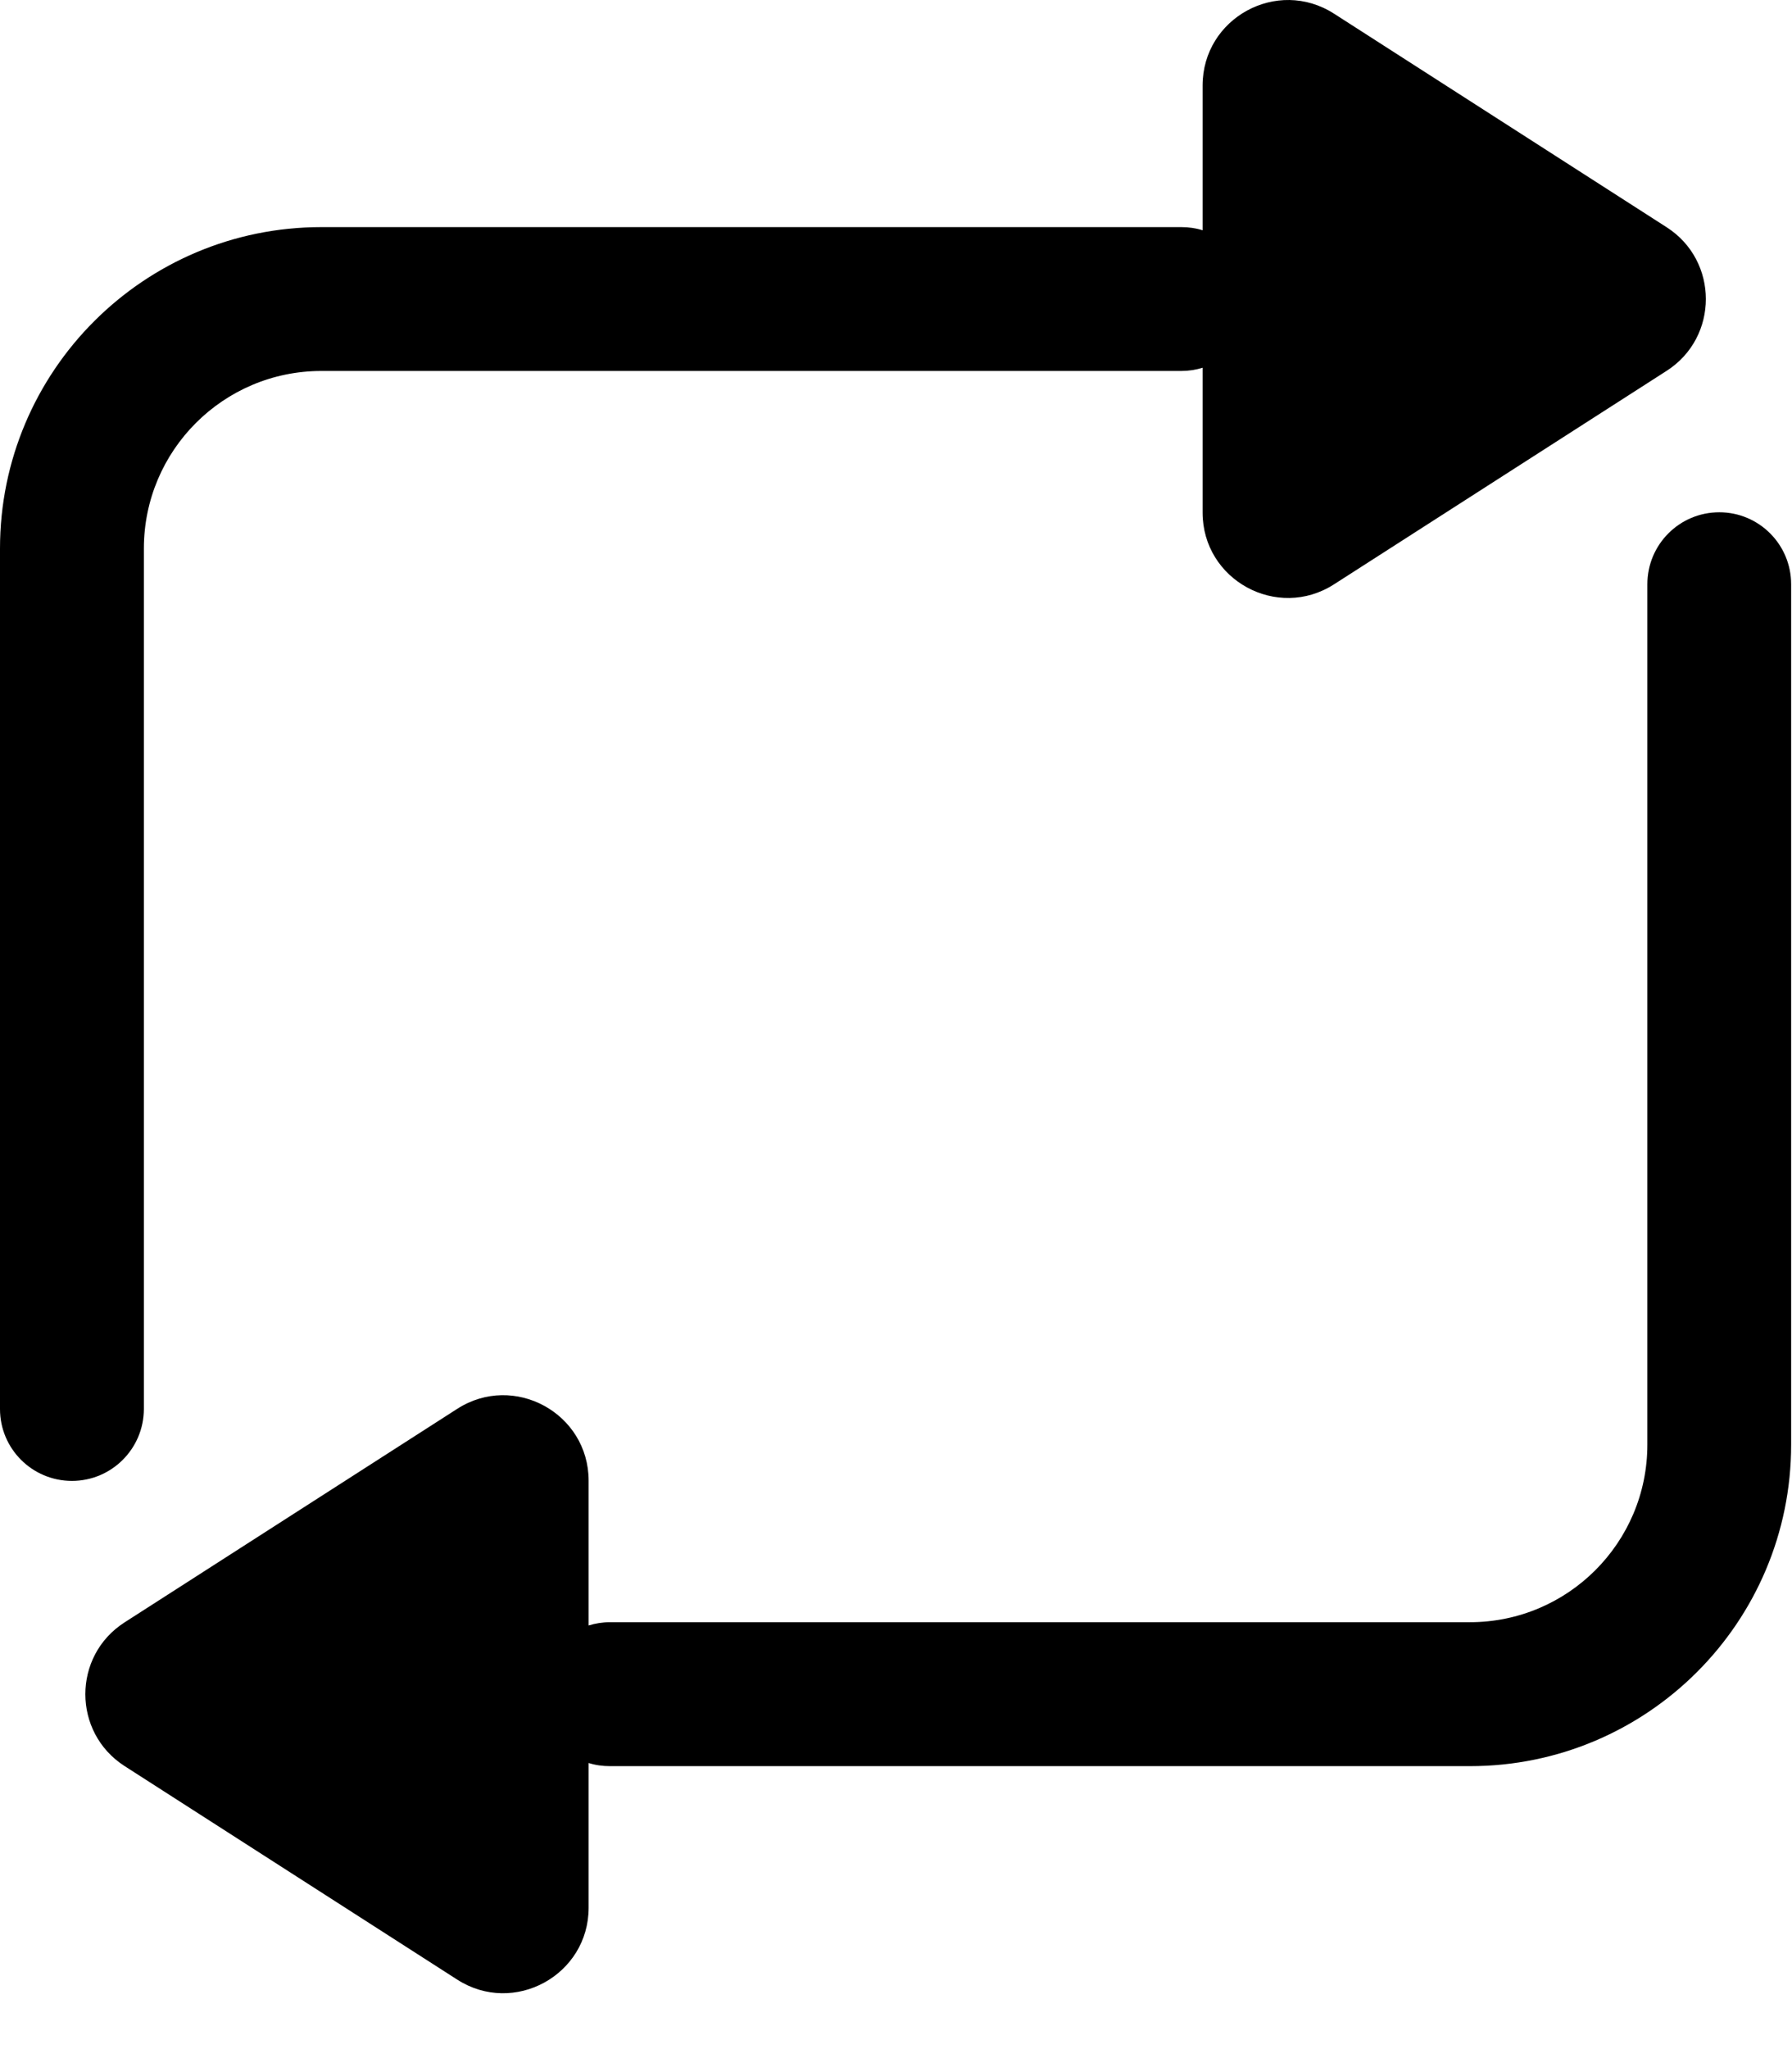
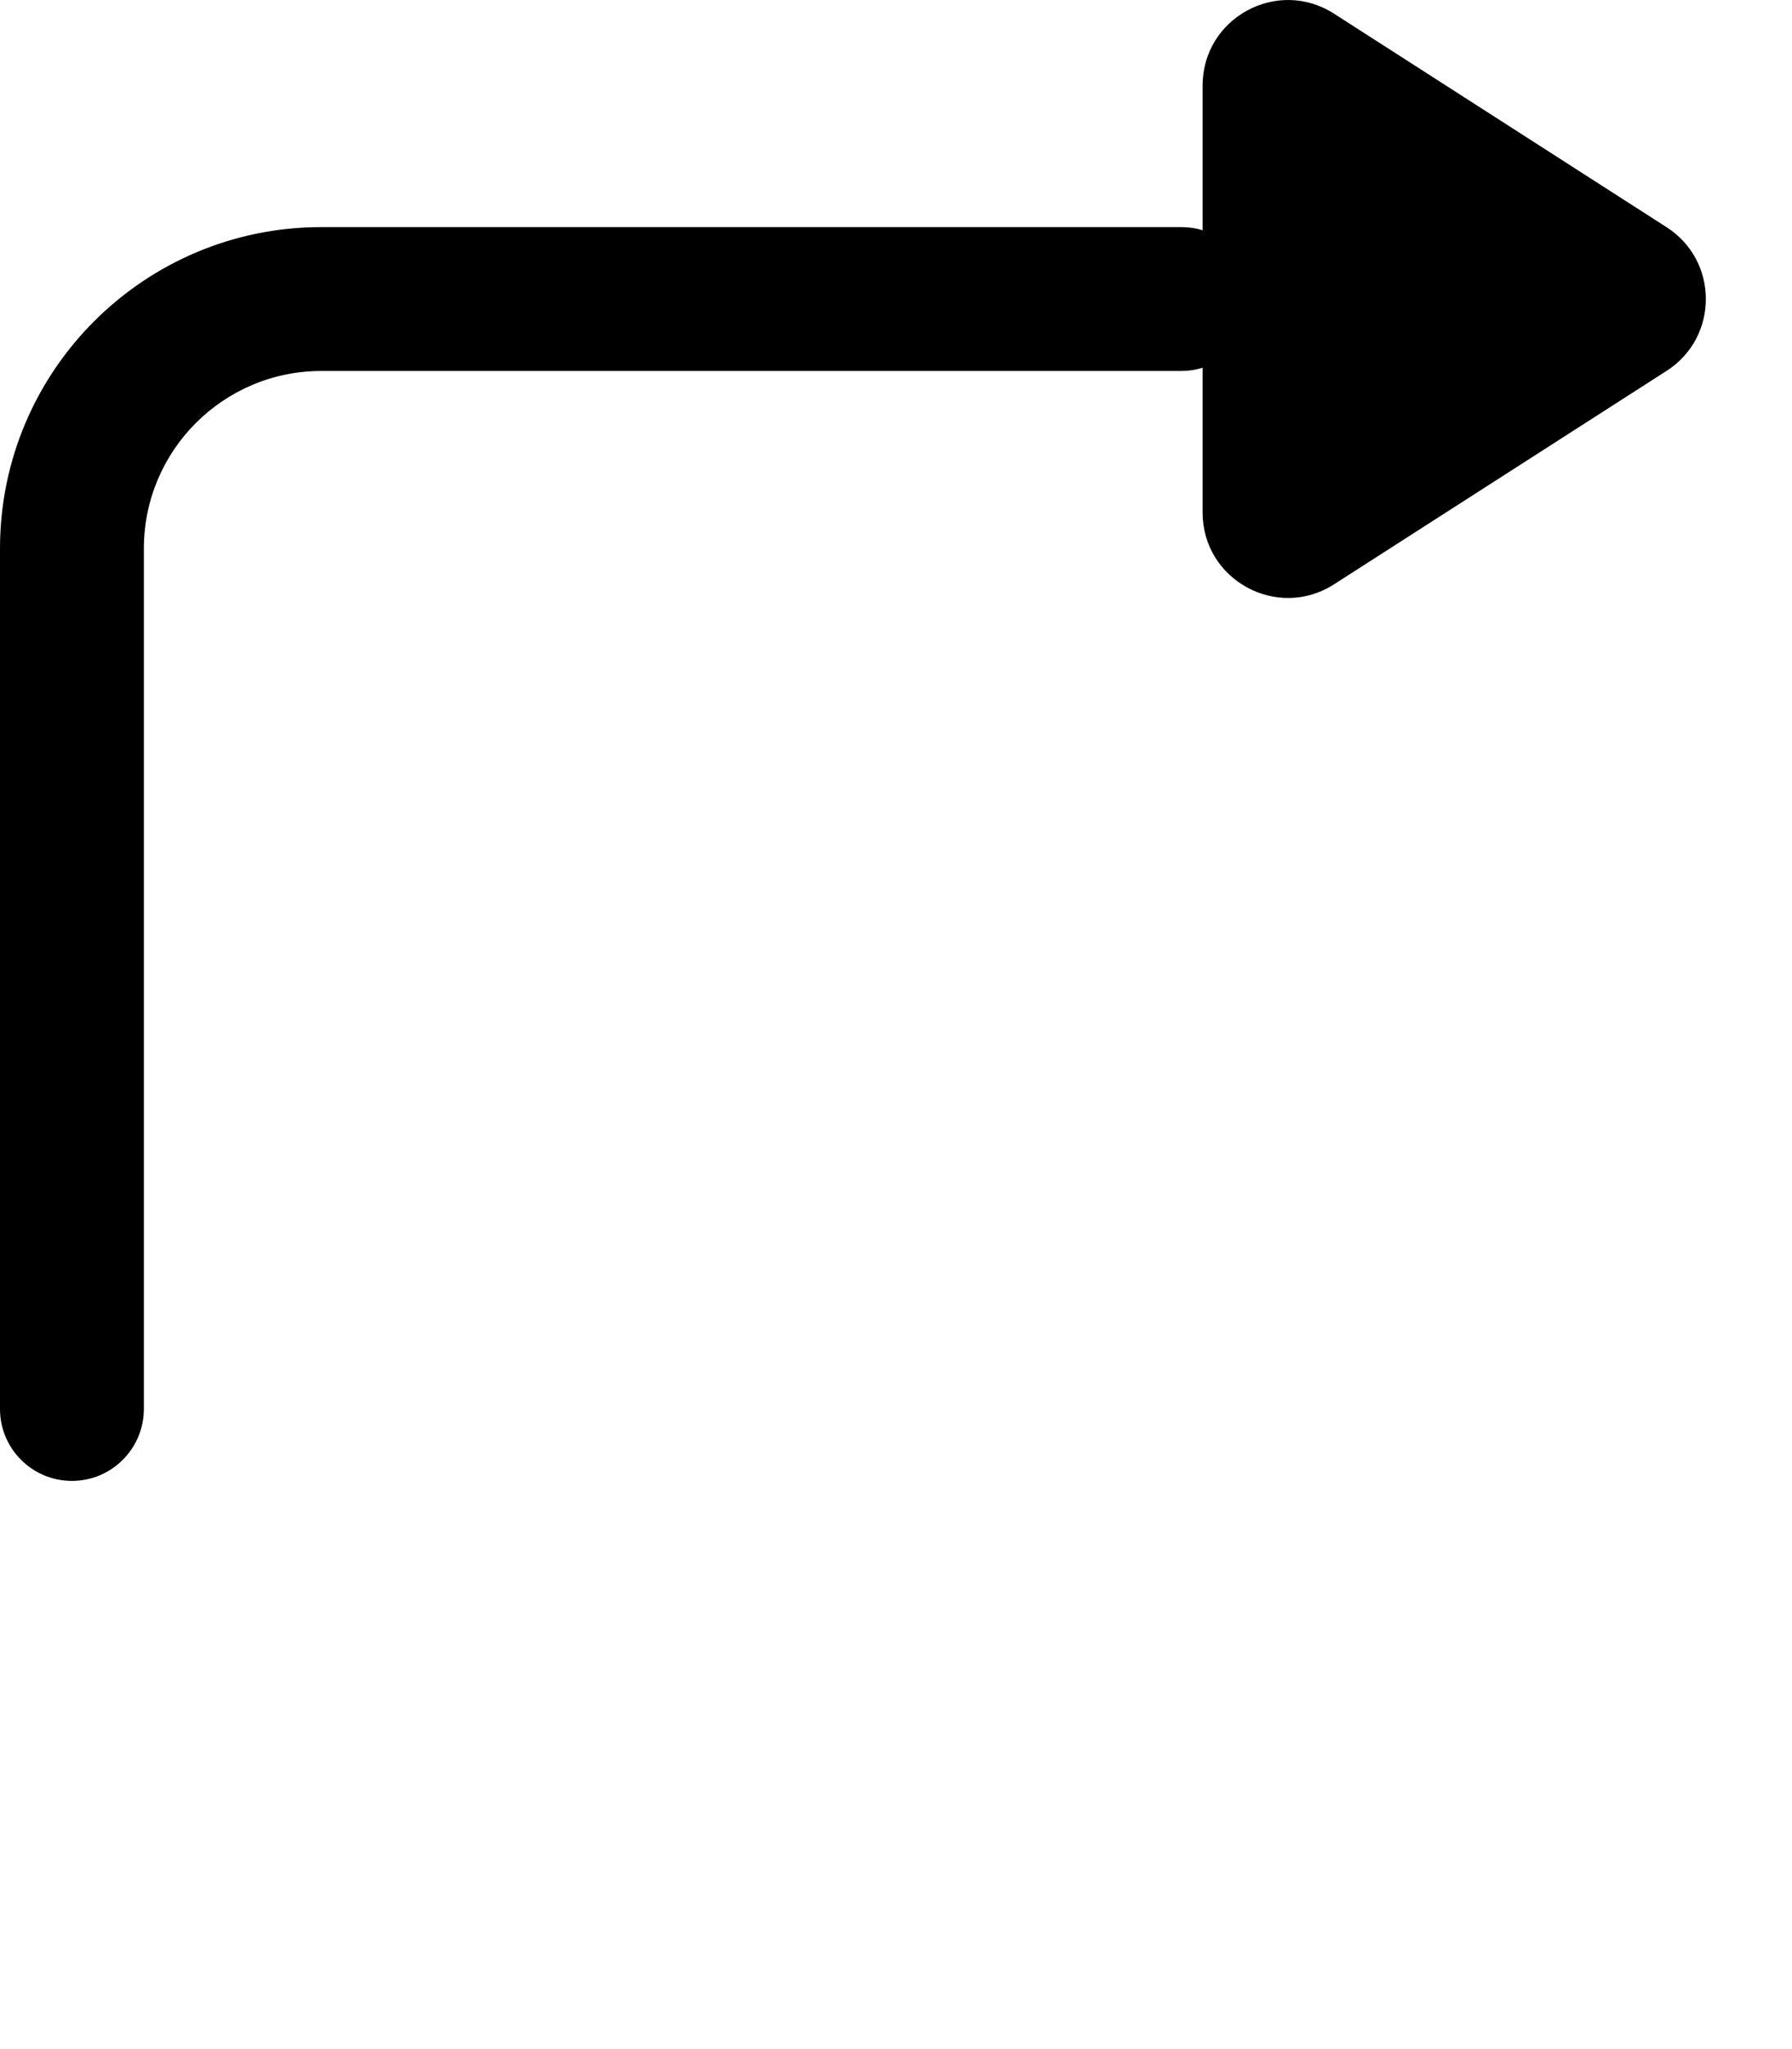
<svg xmlns="http://www.w3.org/2000/svg" width="21" height="24" viewBox="0 0 21 24" fill="none">
  <path d="M14.093 1.002C14.093 0.211 14.967 -0.267 15.633 0.16L19.53 2.661C20.144 3.054 20.144 3.951 19.53 4.344L15.633 6.844C14.967 7.271 14.093 6.793 14.093 6.003V4.307C14.014 4.332 13.93 4.345 13.843 4.345H3.766C2.617 4.345 1.686 5.277 1.686 6.425V16.503C1.685 16.968 1.308 17.345 0.843 17.345C0.377 17.345 7.89093e-05 16.968 0 16.503V6.425C0 4.346 1.686 2.66 3.766 2.66H13.843C13.93 2.66 14.014 2.672 14.093 2.697V1.002Z" fill="black" />
-   <path d="M6.898 22.344C6.898 23.134 6.023 23.613 5.358 23.186L1.46 20.685C0.847 20.291 0.847 19.395 1.46 19.002L5.358 16.501C6.023 16.074 6.898 16.552 6.898 17.343V19.038C6.977 19.014 7.061 19 7.148 19H17.225C18.373 19 19.305 18.069 19.305 16.92V6.843C19.305 6.377 19.682 6 20.148 6C20.613 6 20.99 6.377 20.99 6.843V16.92C20.99 19 19.305 20.686 17.225 20.686H7.148C7.061 20.686 6.976 20.674 6.898 20.649V22.344Z" fill="black" />
</svg>